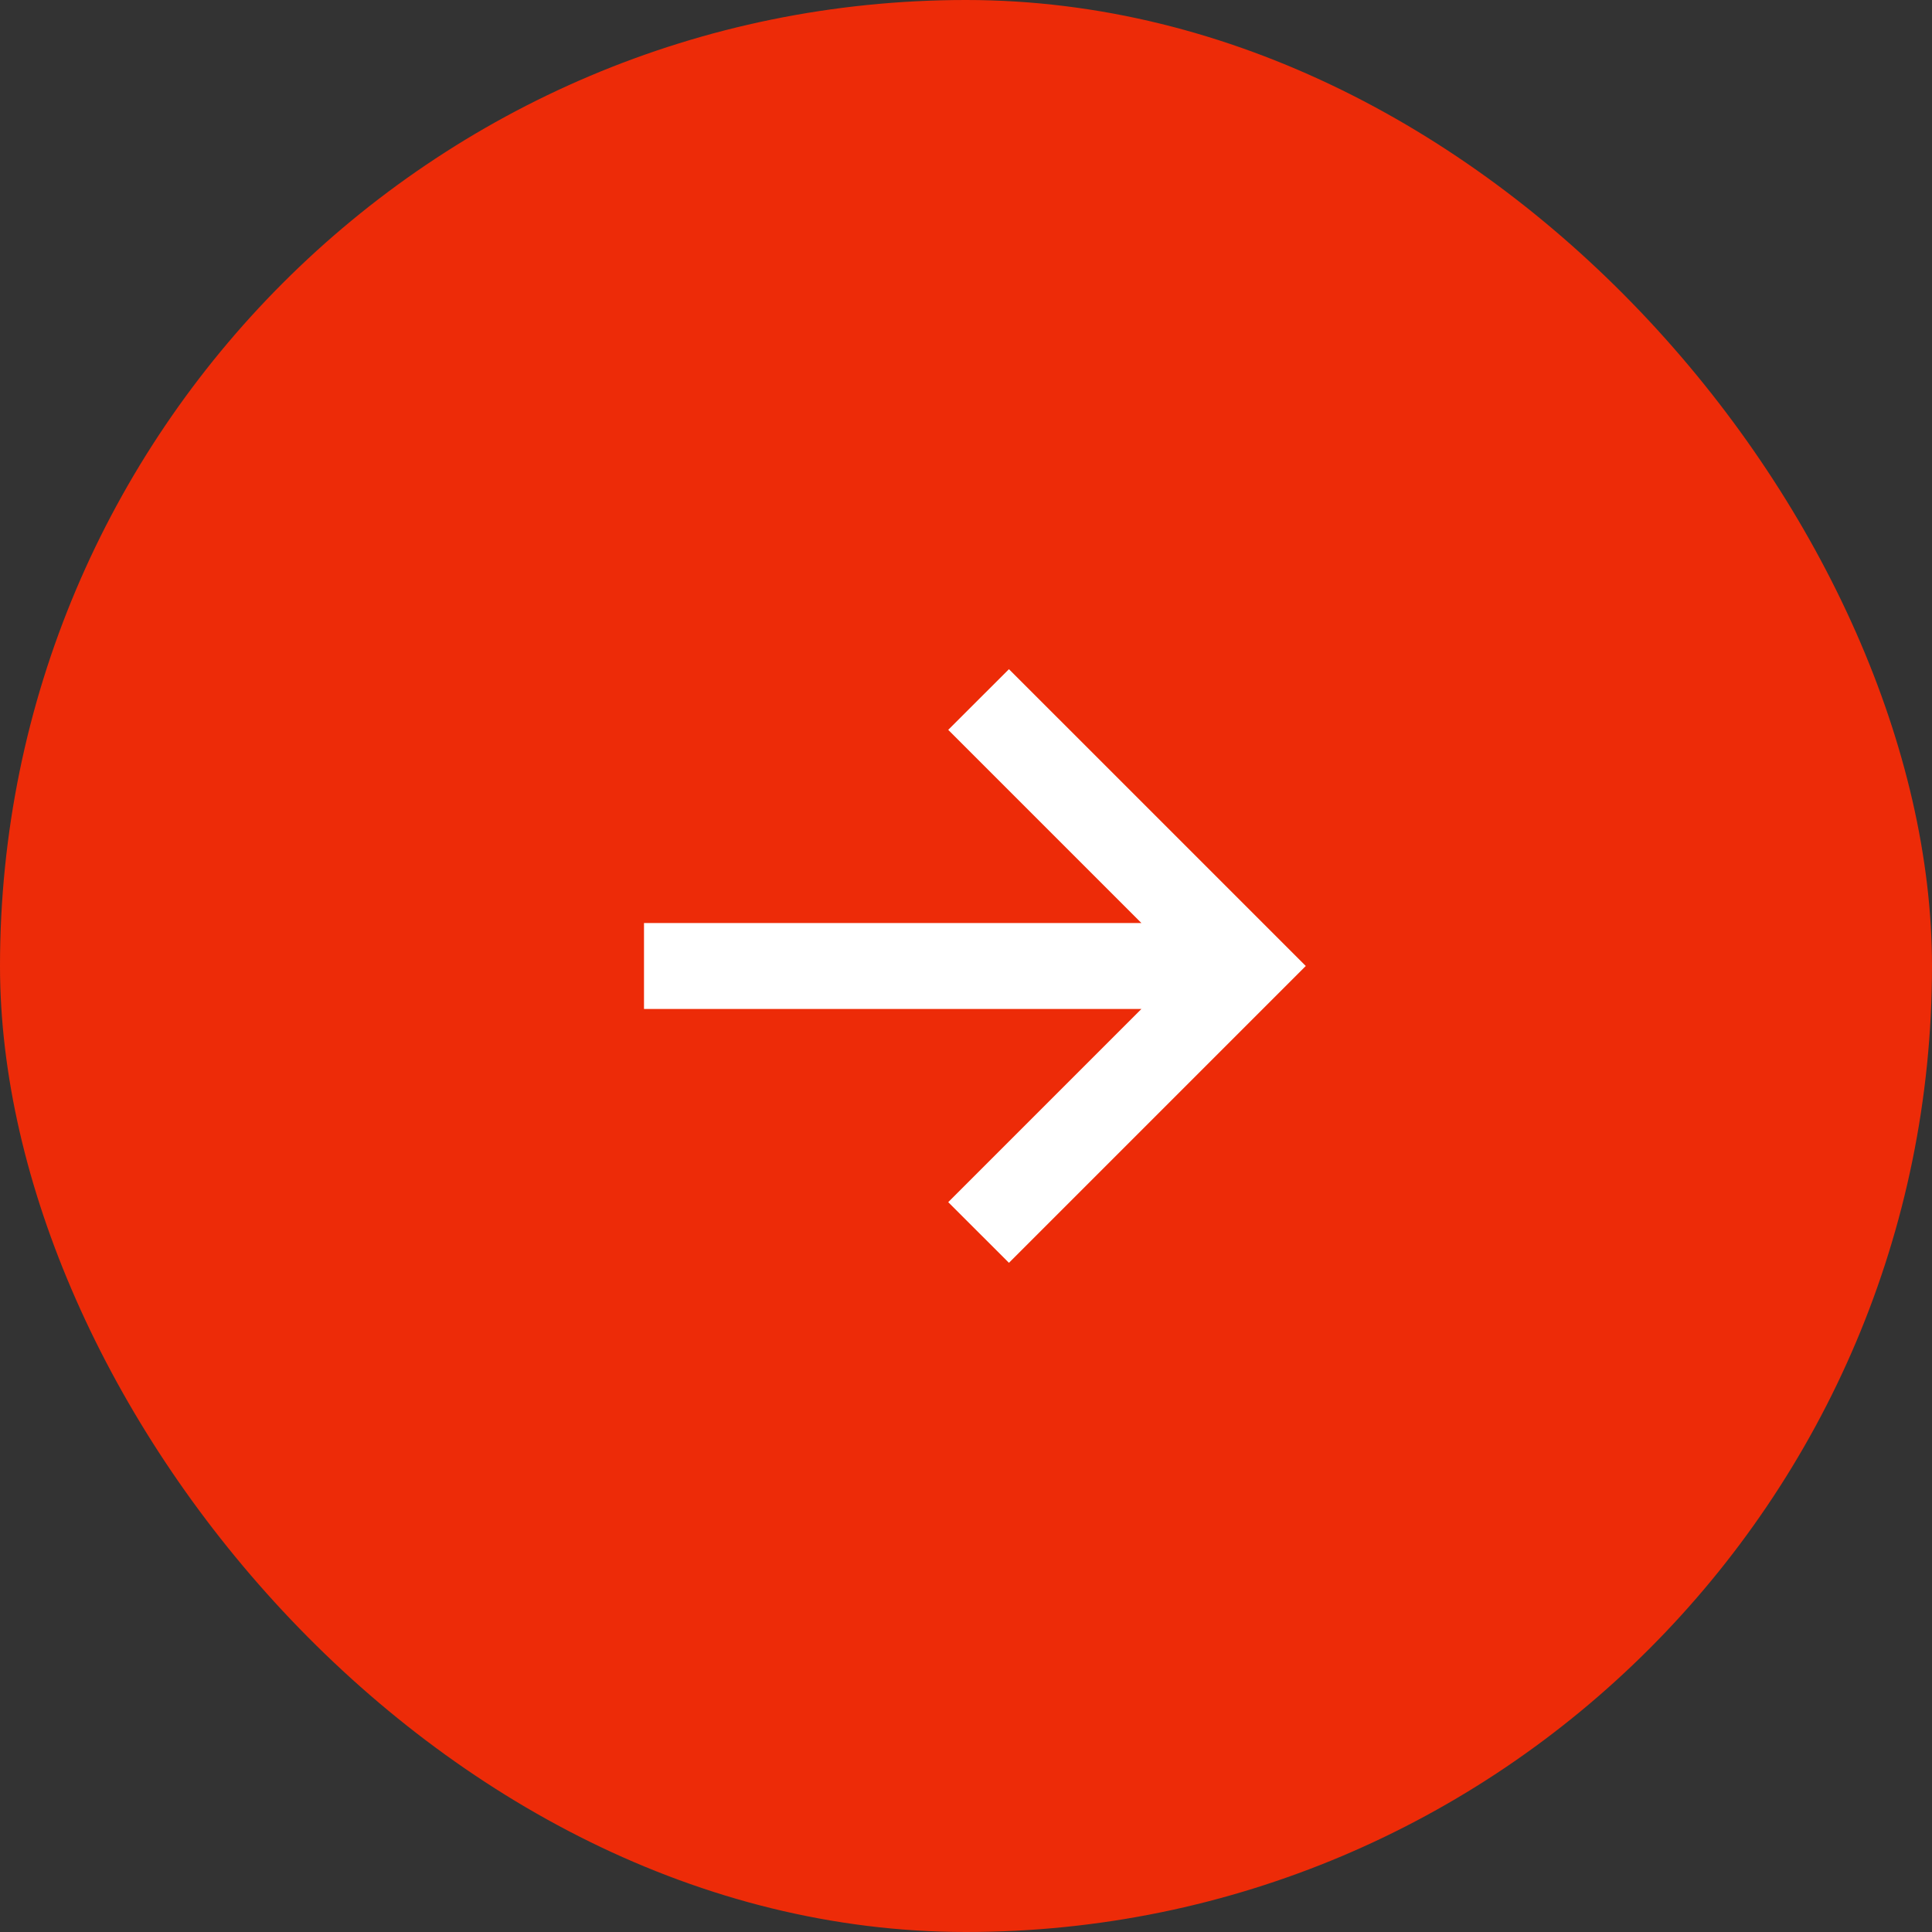
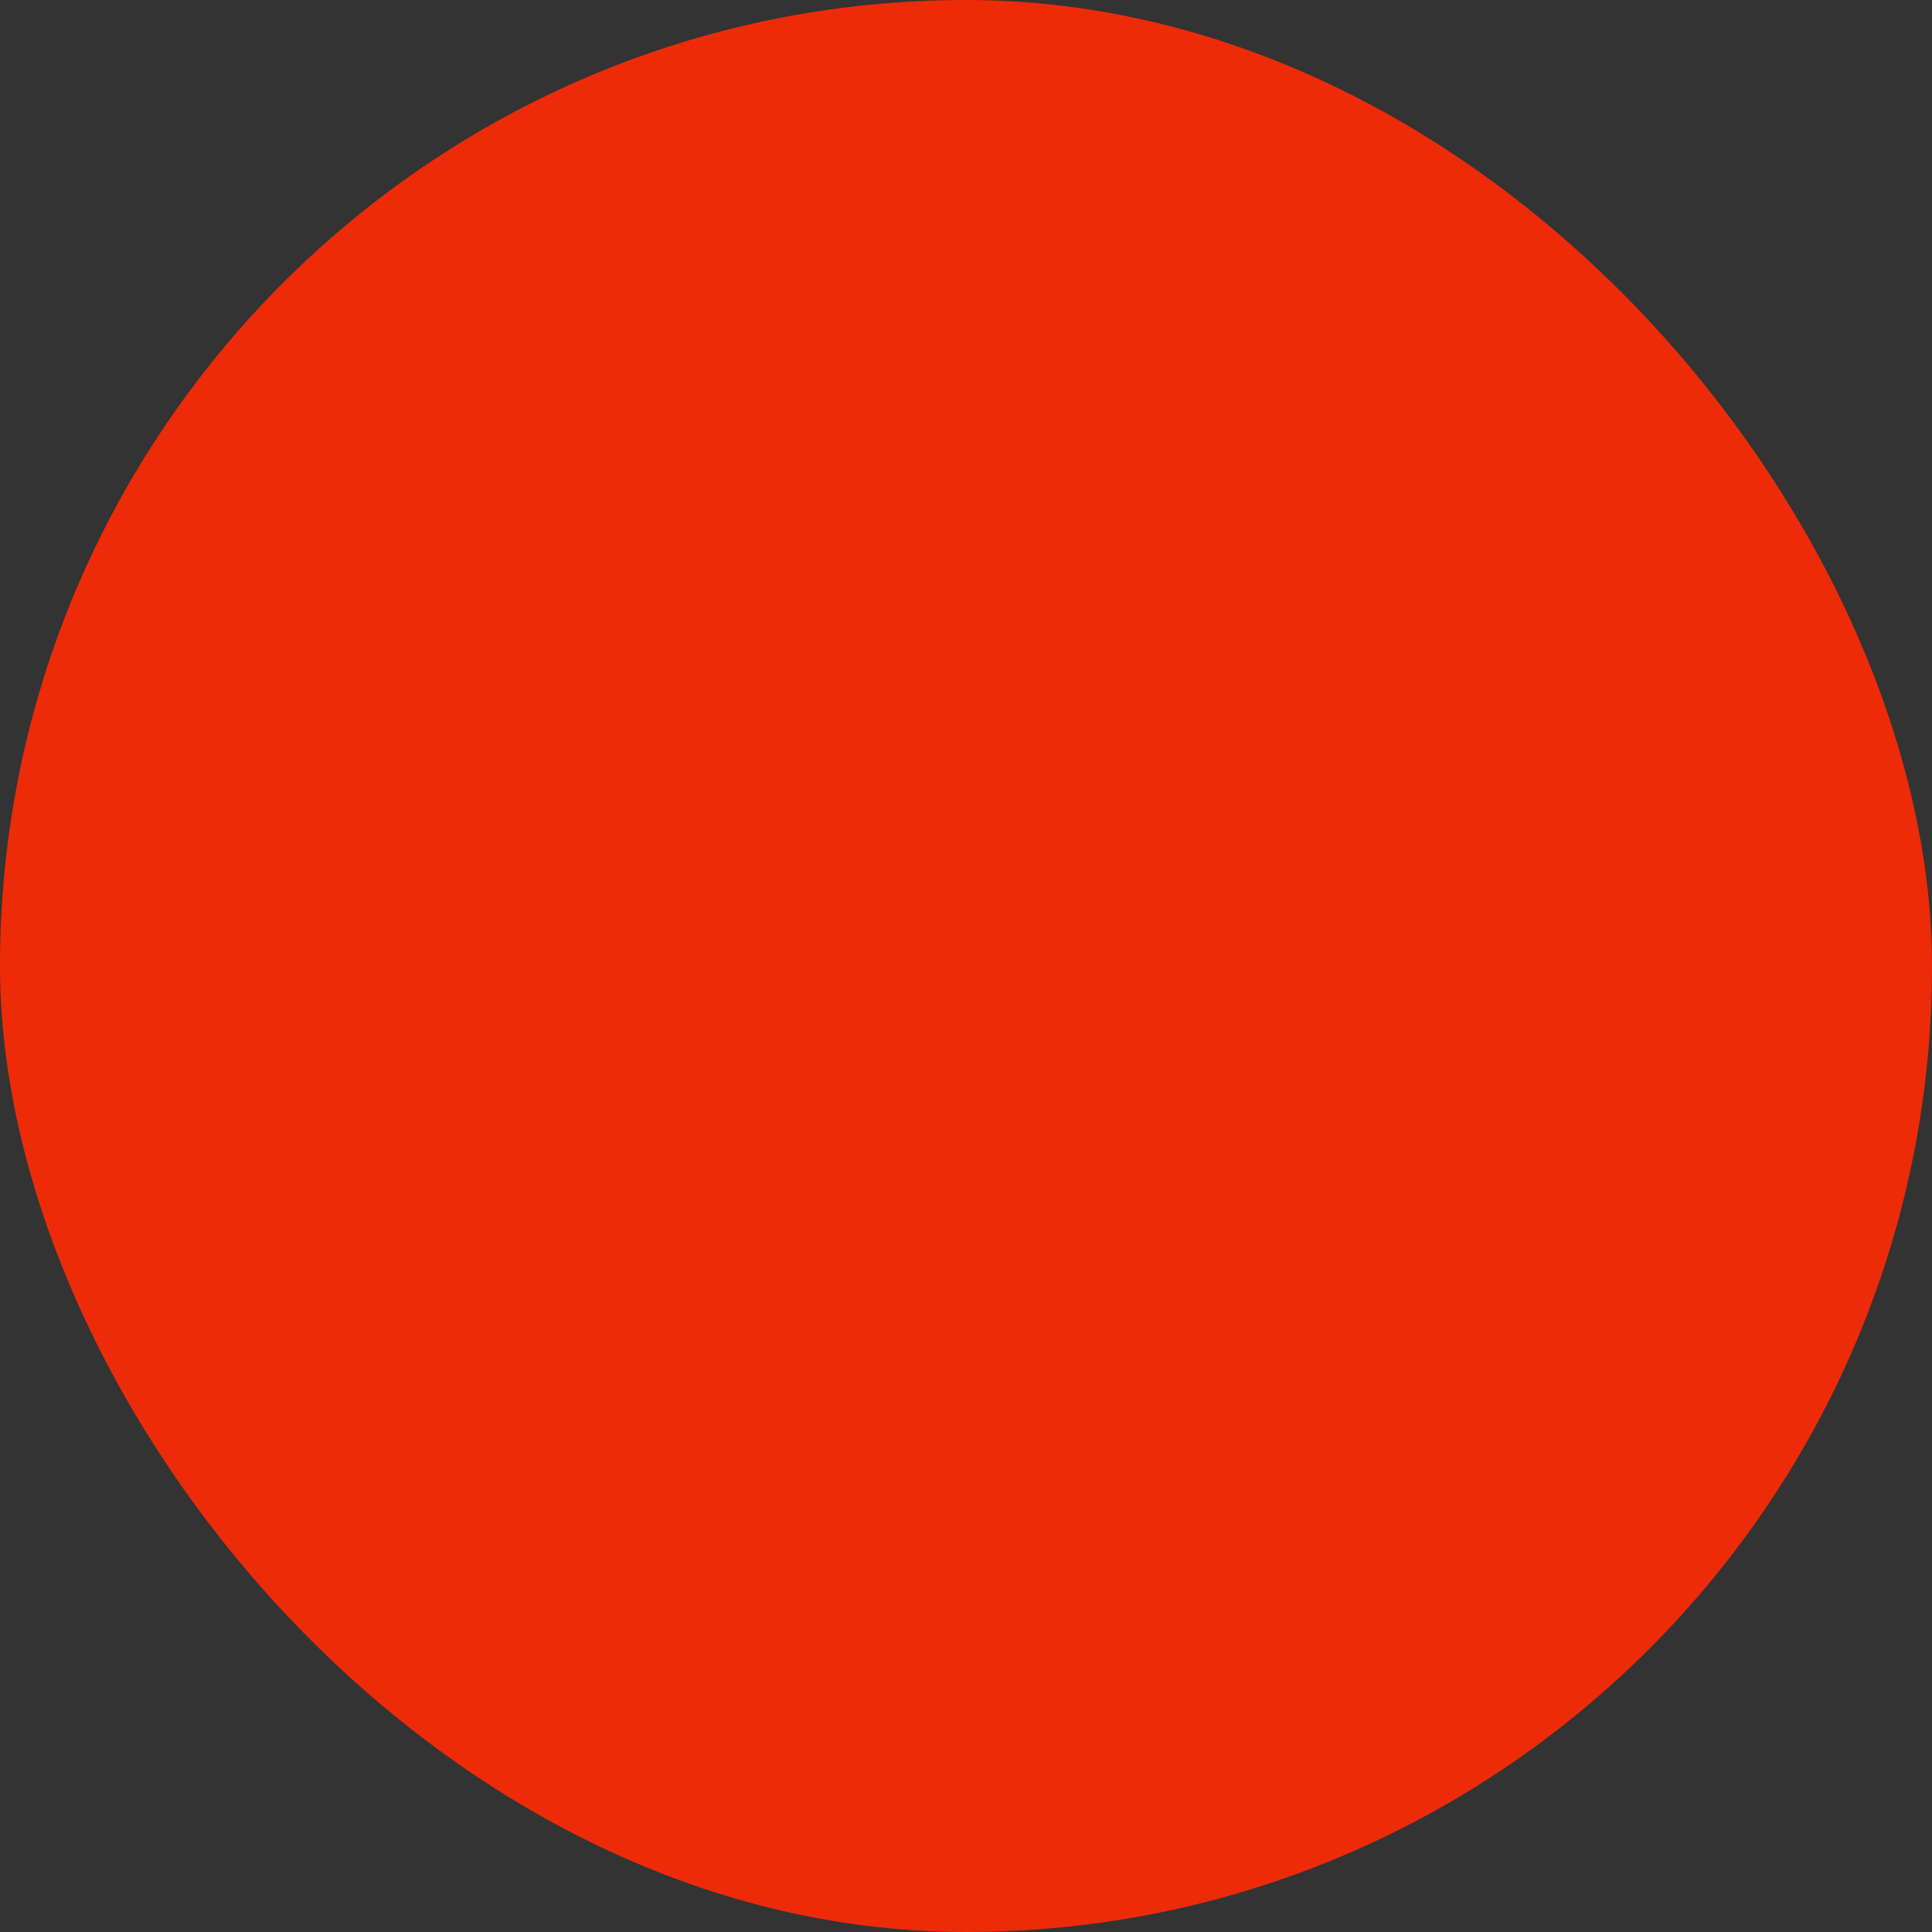
<svg xmlns="http://www.w3.org/2000/svg" width="30" height="30" viewBox="0 0 30 30" fill="none">
  <rect x="0" y="0" width="30" height="30" fill="#333333" stroke="none" />
  <rect width="30" height="30" rx="15" fill="#ED2B08" />
-   <path d="M10 14.333L17.724 14.333L14.724 11.333L15.667 10.391L20.276 15L15.667 19.609L14.724 18.667L17.724 15.667L10 15.667L10 14.333Z" fill="white" />
</svg>